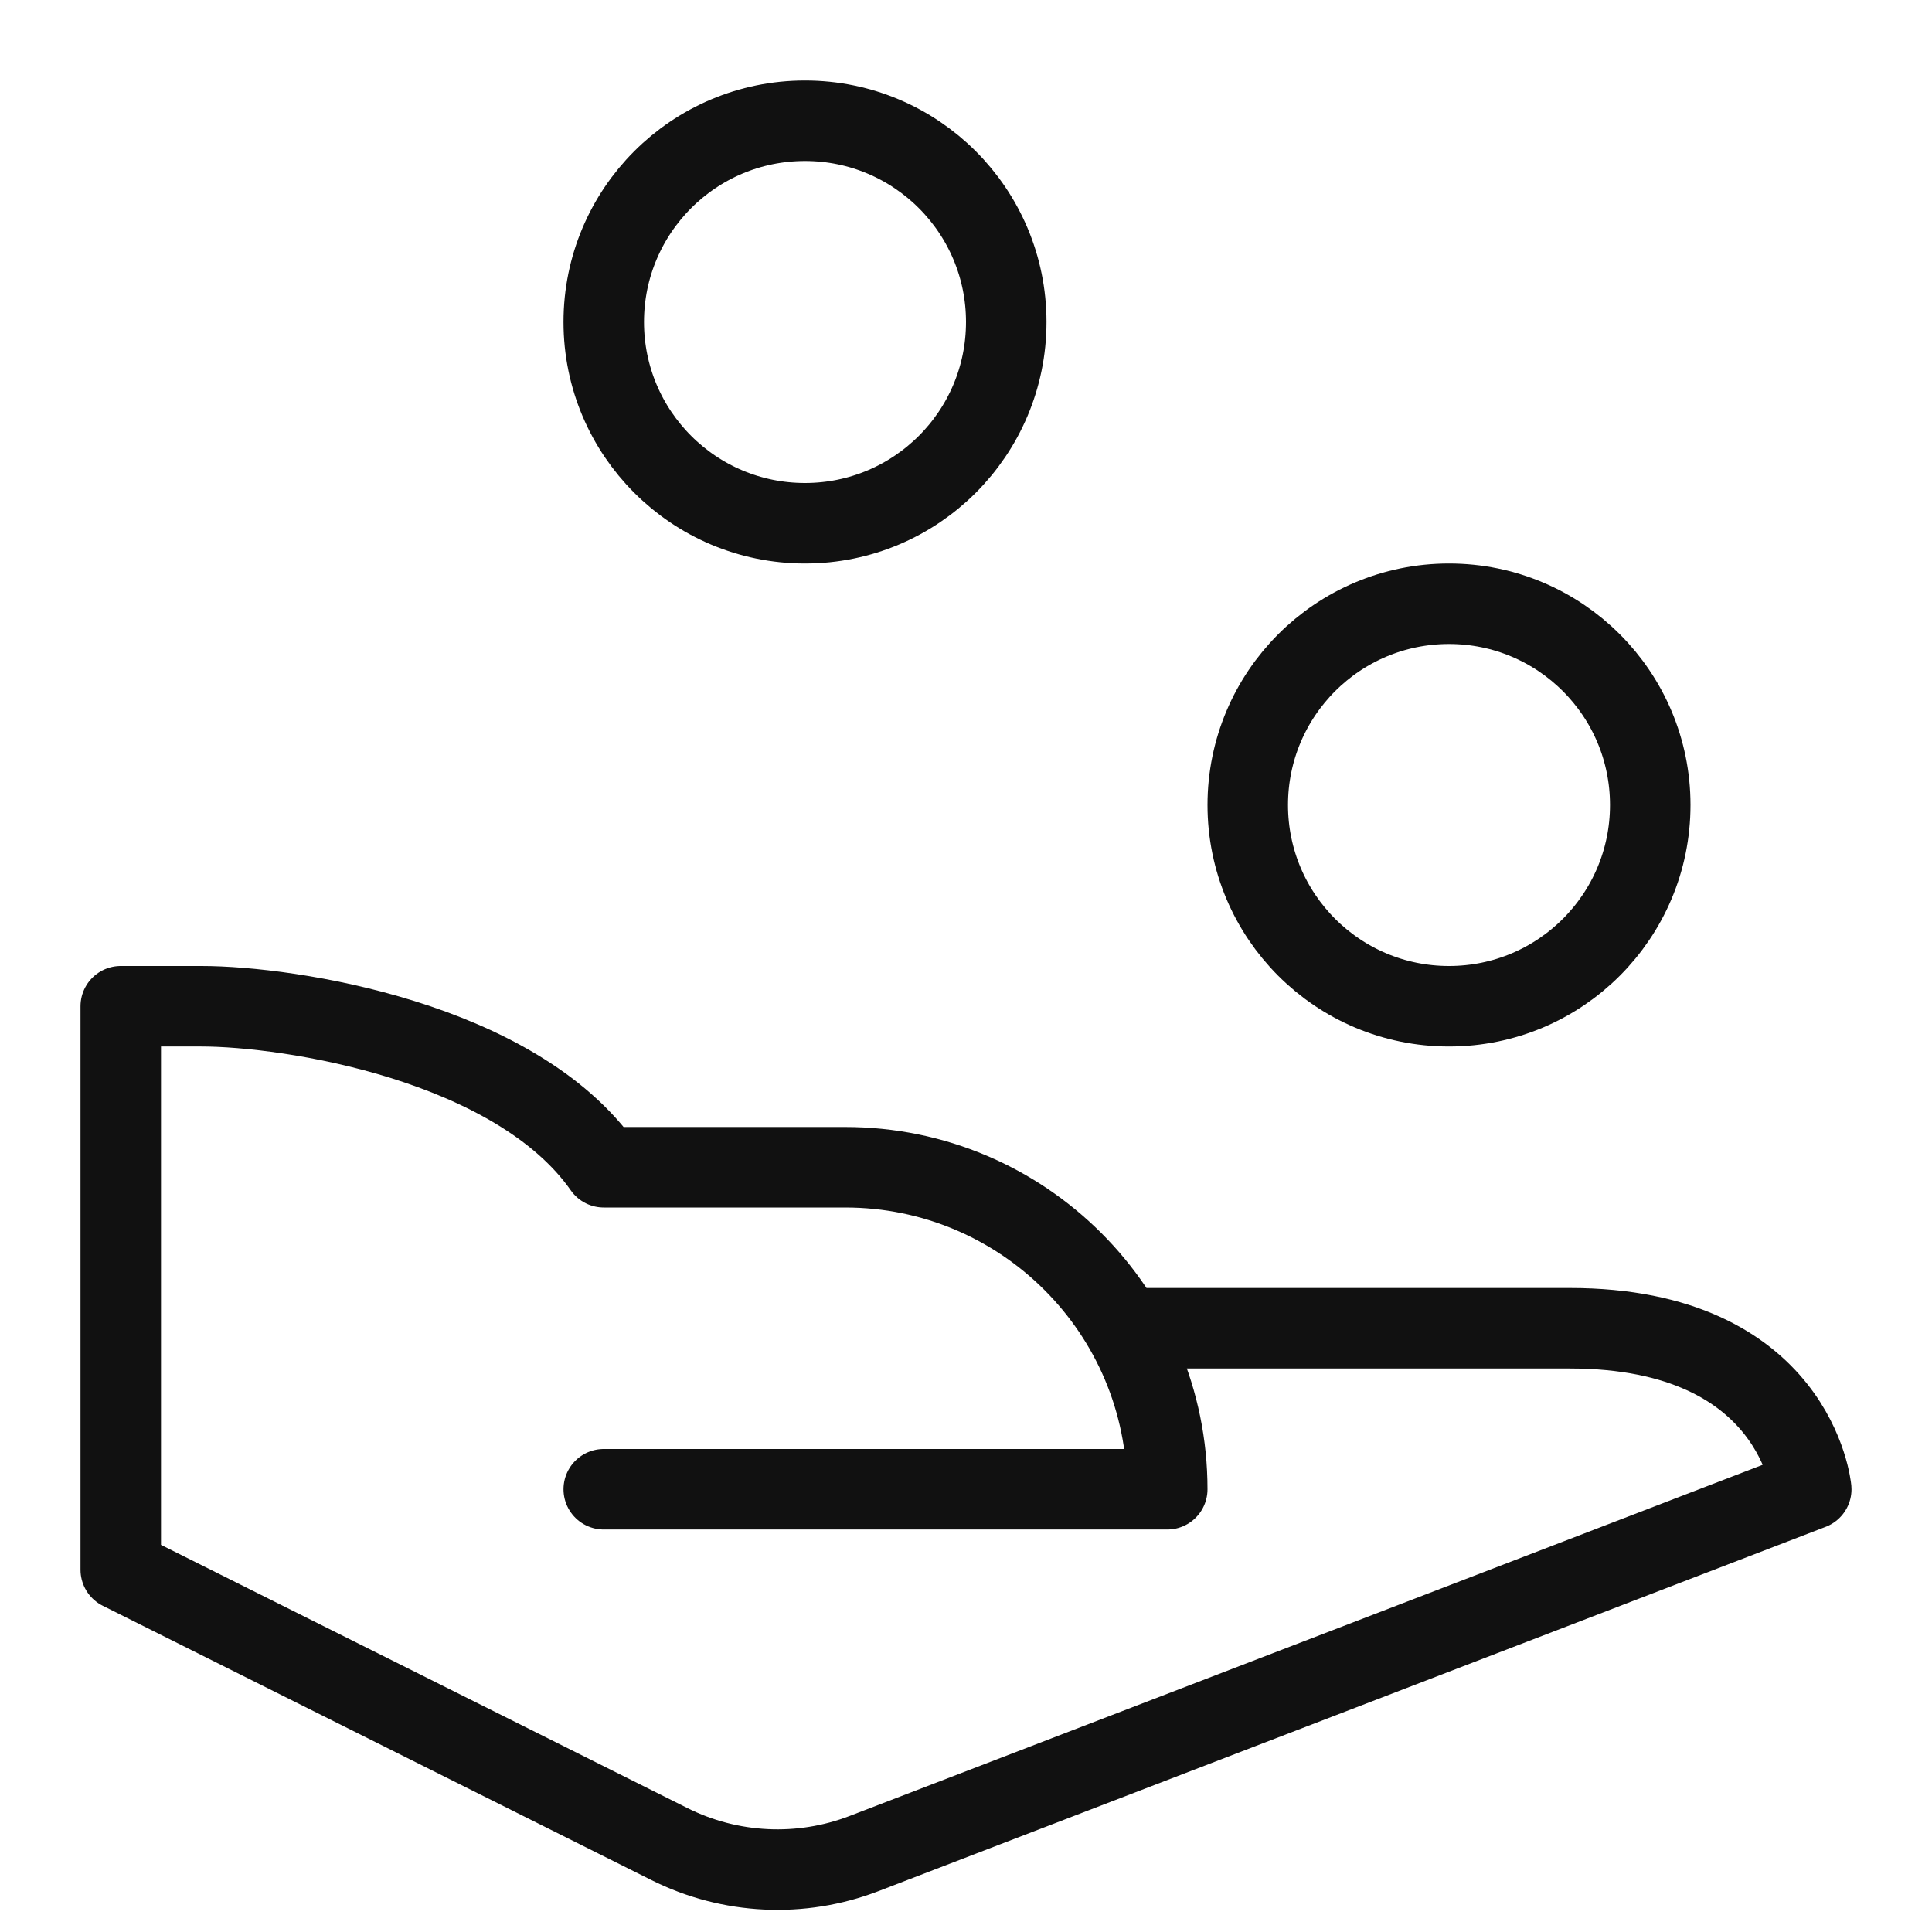
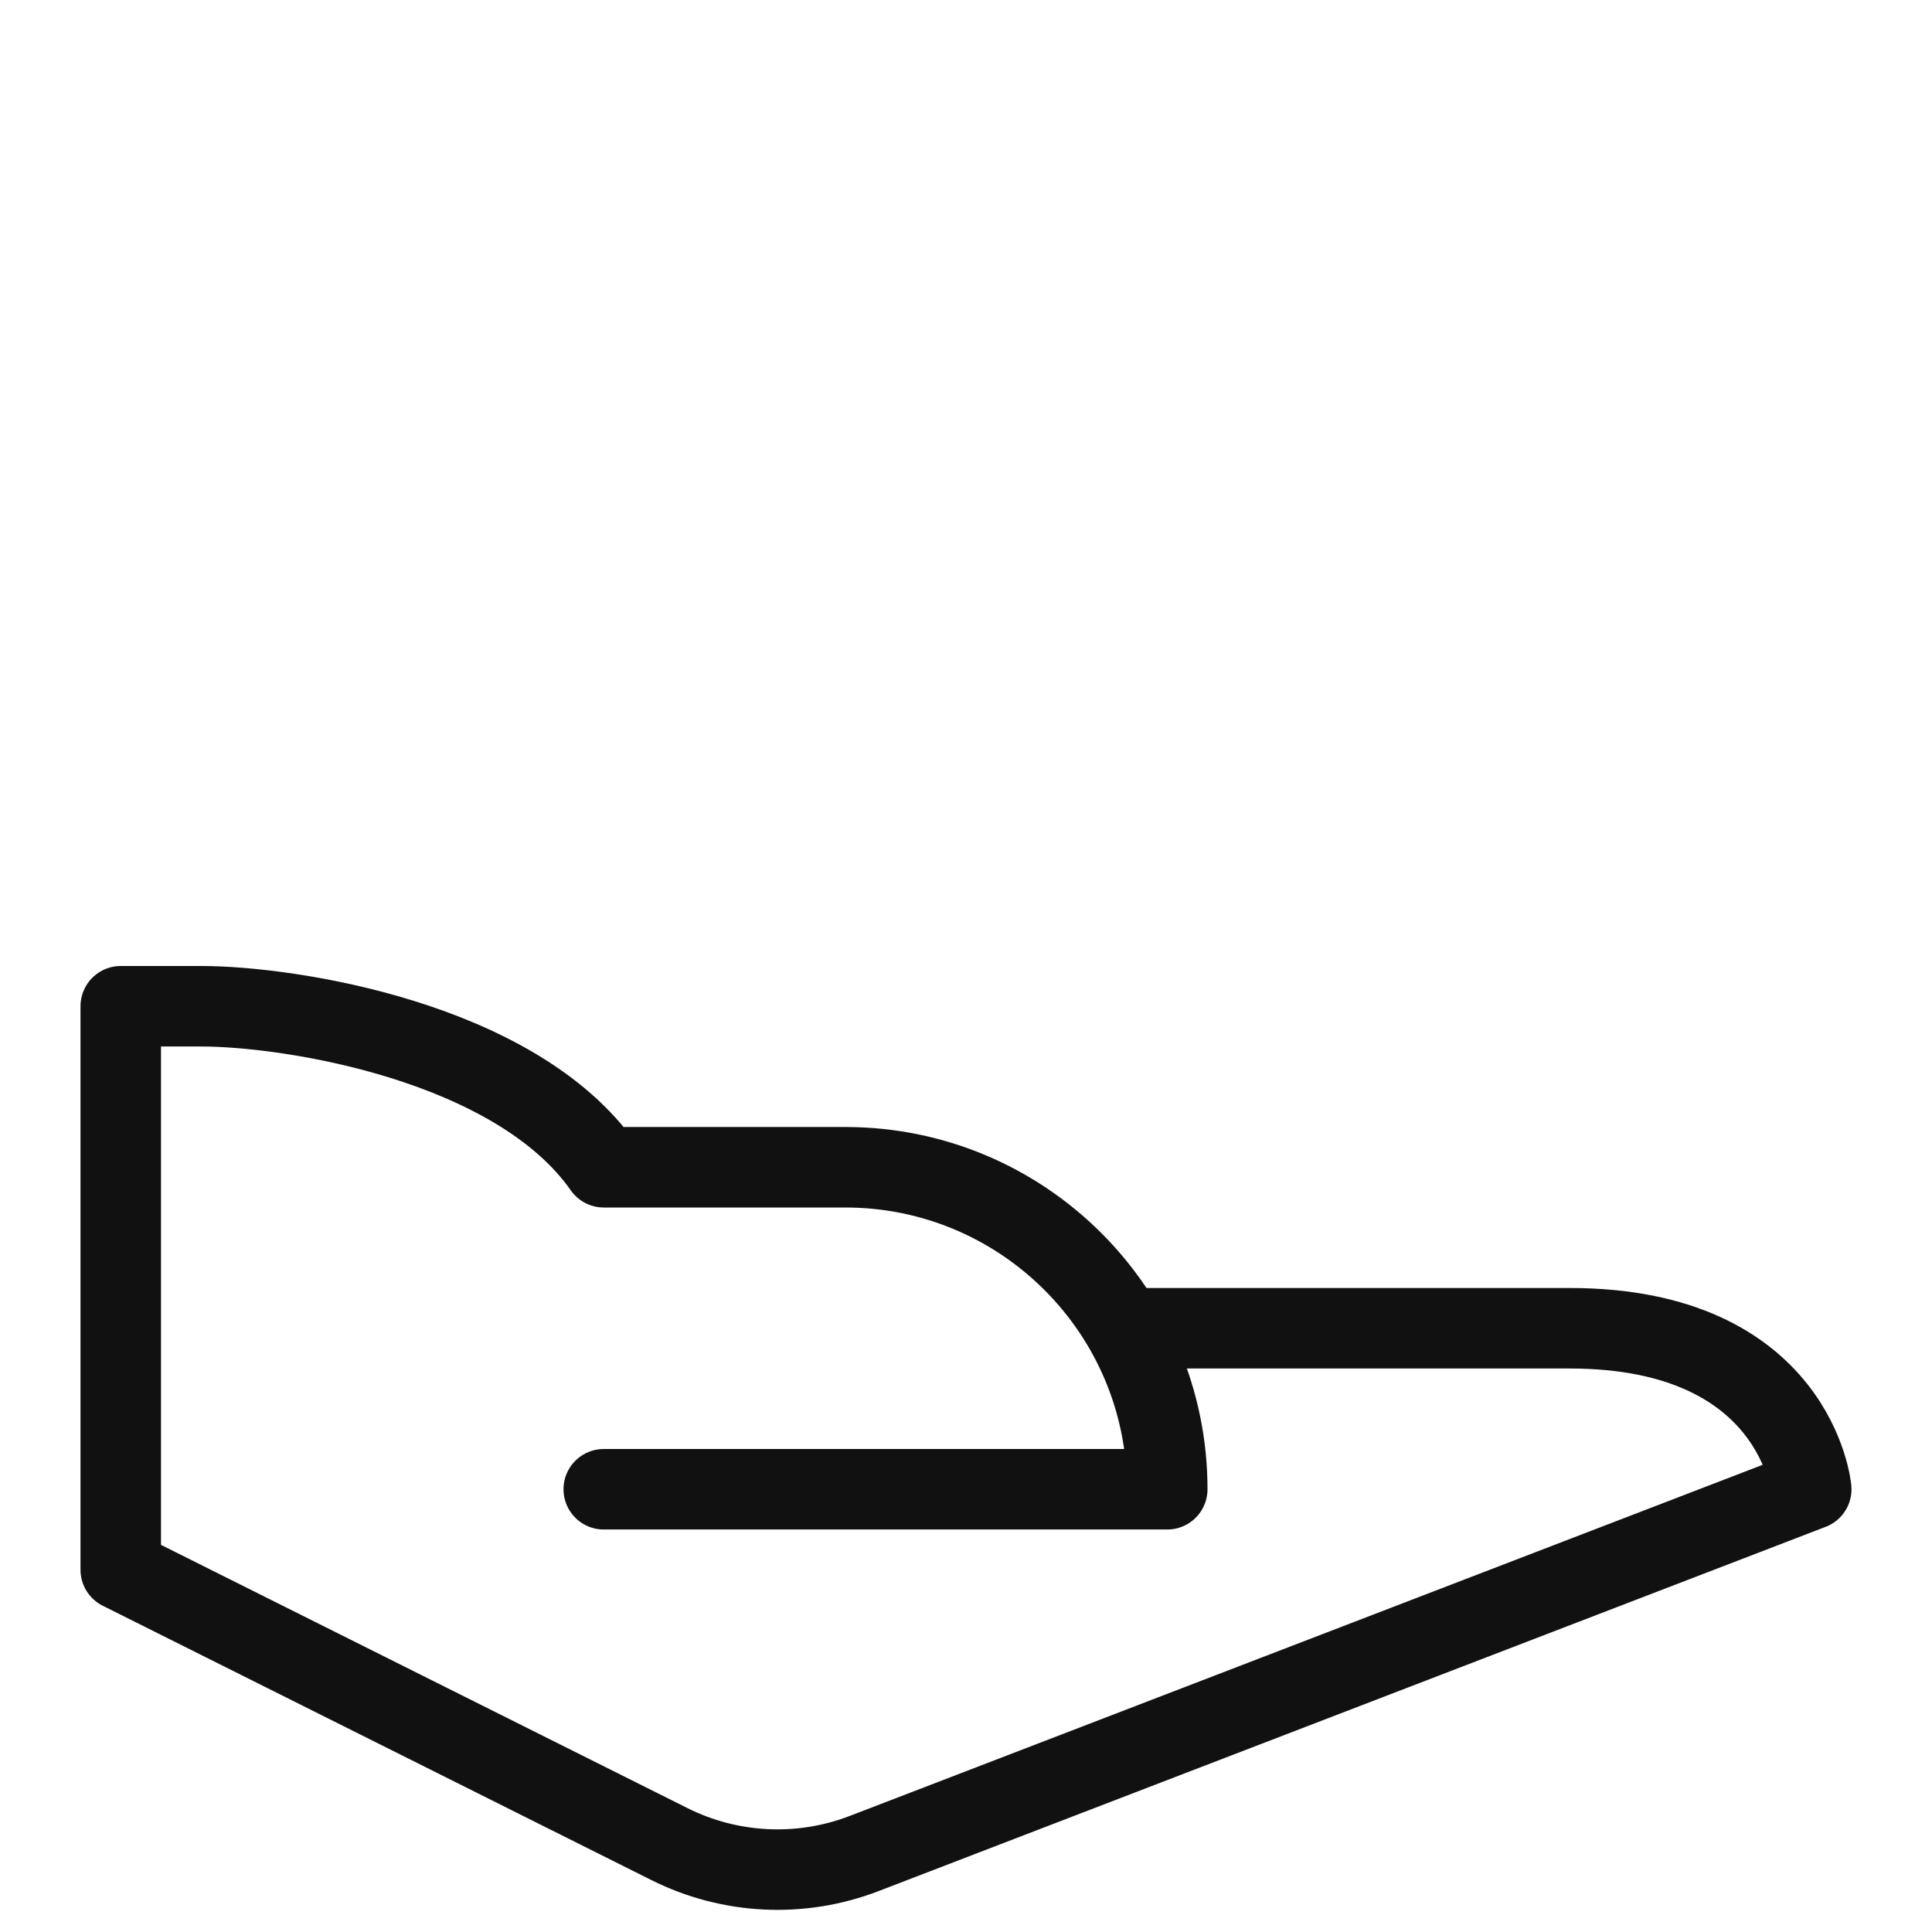
<svg xmlns="http://www.w3.org/2000/svg" width="24" height="24" viewBox="0 0 24 24" fill="none">
-   <path d="M18 12.5C19.381 12.5 20.5 11.381 20.5 10C20.5 8.619 19.381 7.5 18 7.5C16.619 7.5 15.5 8.619 15.5 10C15.5 11.381 16.619 12.5 18 12.5Z" stroke="#111111" stroke-miterlimit="10" stroke-linecap="round" stroke-linejoin="round" />
-   <path d="M10 6.5C11.381 6.5 12.5 5.381 12.5 4C12.5 2.619 11.381 1.5 10 1.5C8.619 1.5 7.5 2.619 7.5 4C7.5 5.381 8.619 6.5 10 6.5Z" stroke="#111111" stroke-miterlimit="10" stroke-linecap="round" stroke-linejoin="round" />
  <path d="M13.976 16.5H19.5C22.317 16.5 22.5 18.5 22.5 18.5L10.735 23.025C9.948 23.328 9.07 23.285 8.316 22.908L1.5 19.5V12.5H2.5C3.605 12.5 6.406 12.938 7.5 14.5H10.5C12.709 14.5 14.5 16.291 14.5 18.5H7.5" stroke="#111111" stroke-miterlimit="10" stroke-linecap="round" stroke-linejoin="round" />
</svg>